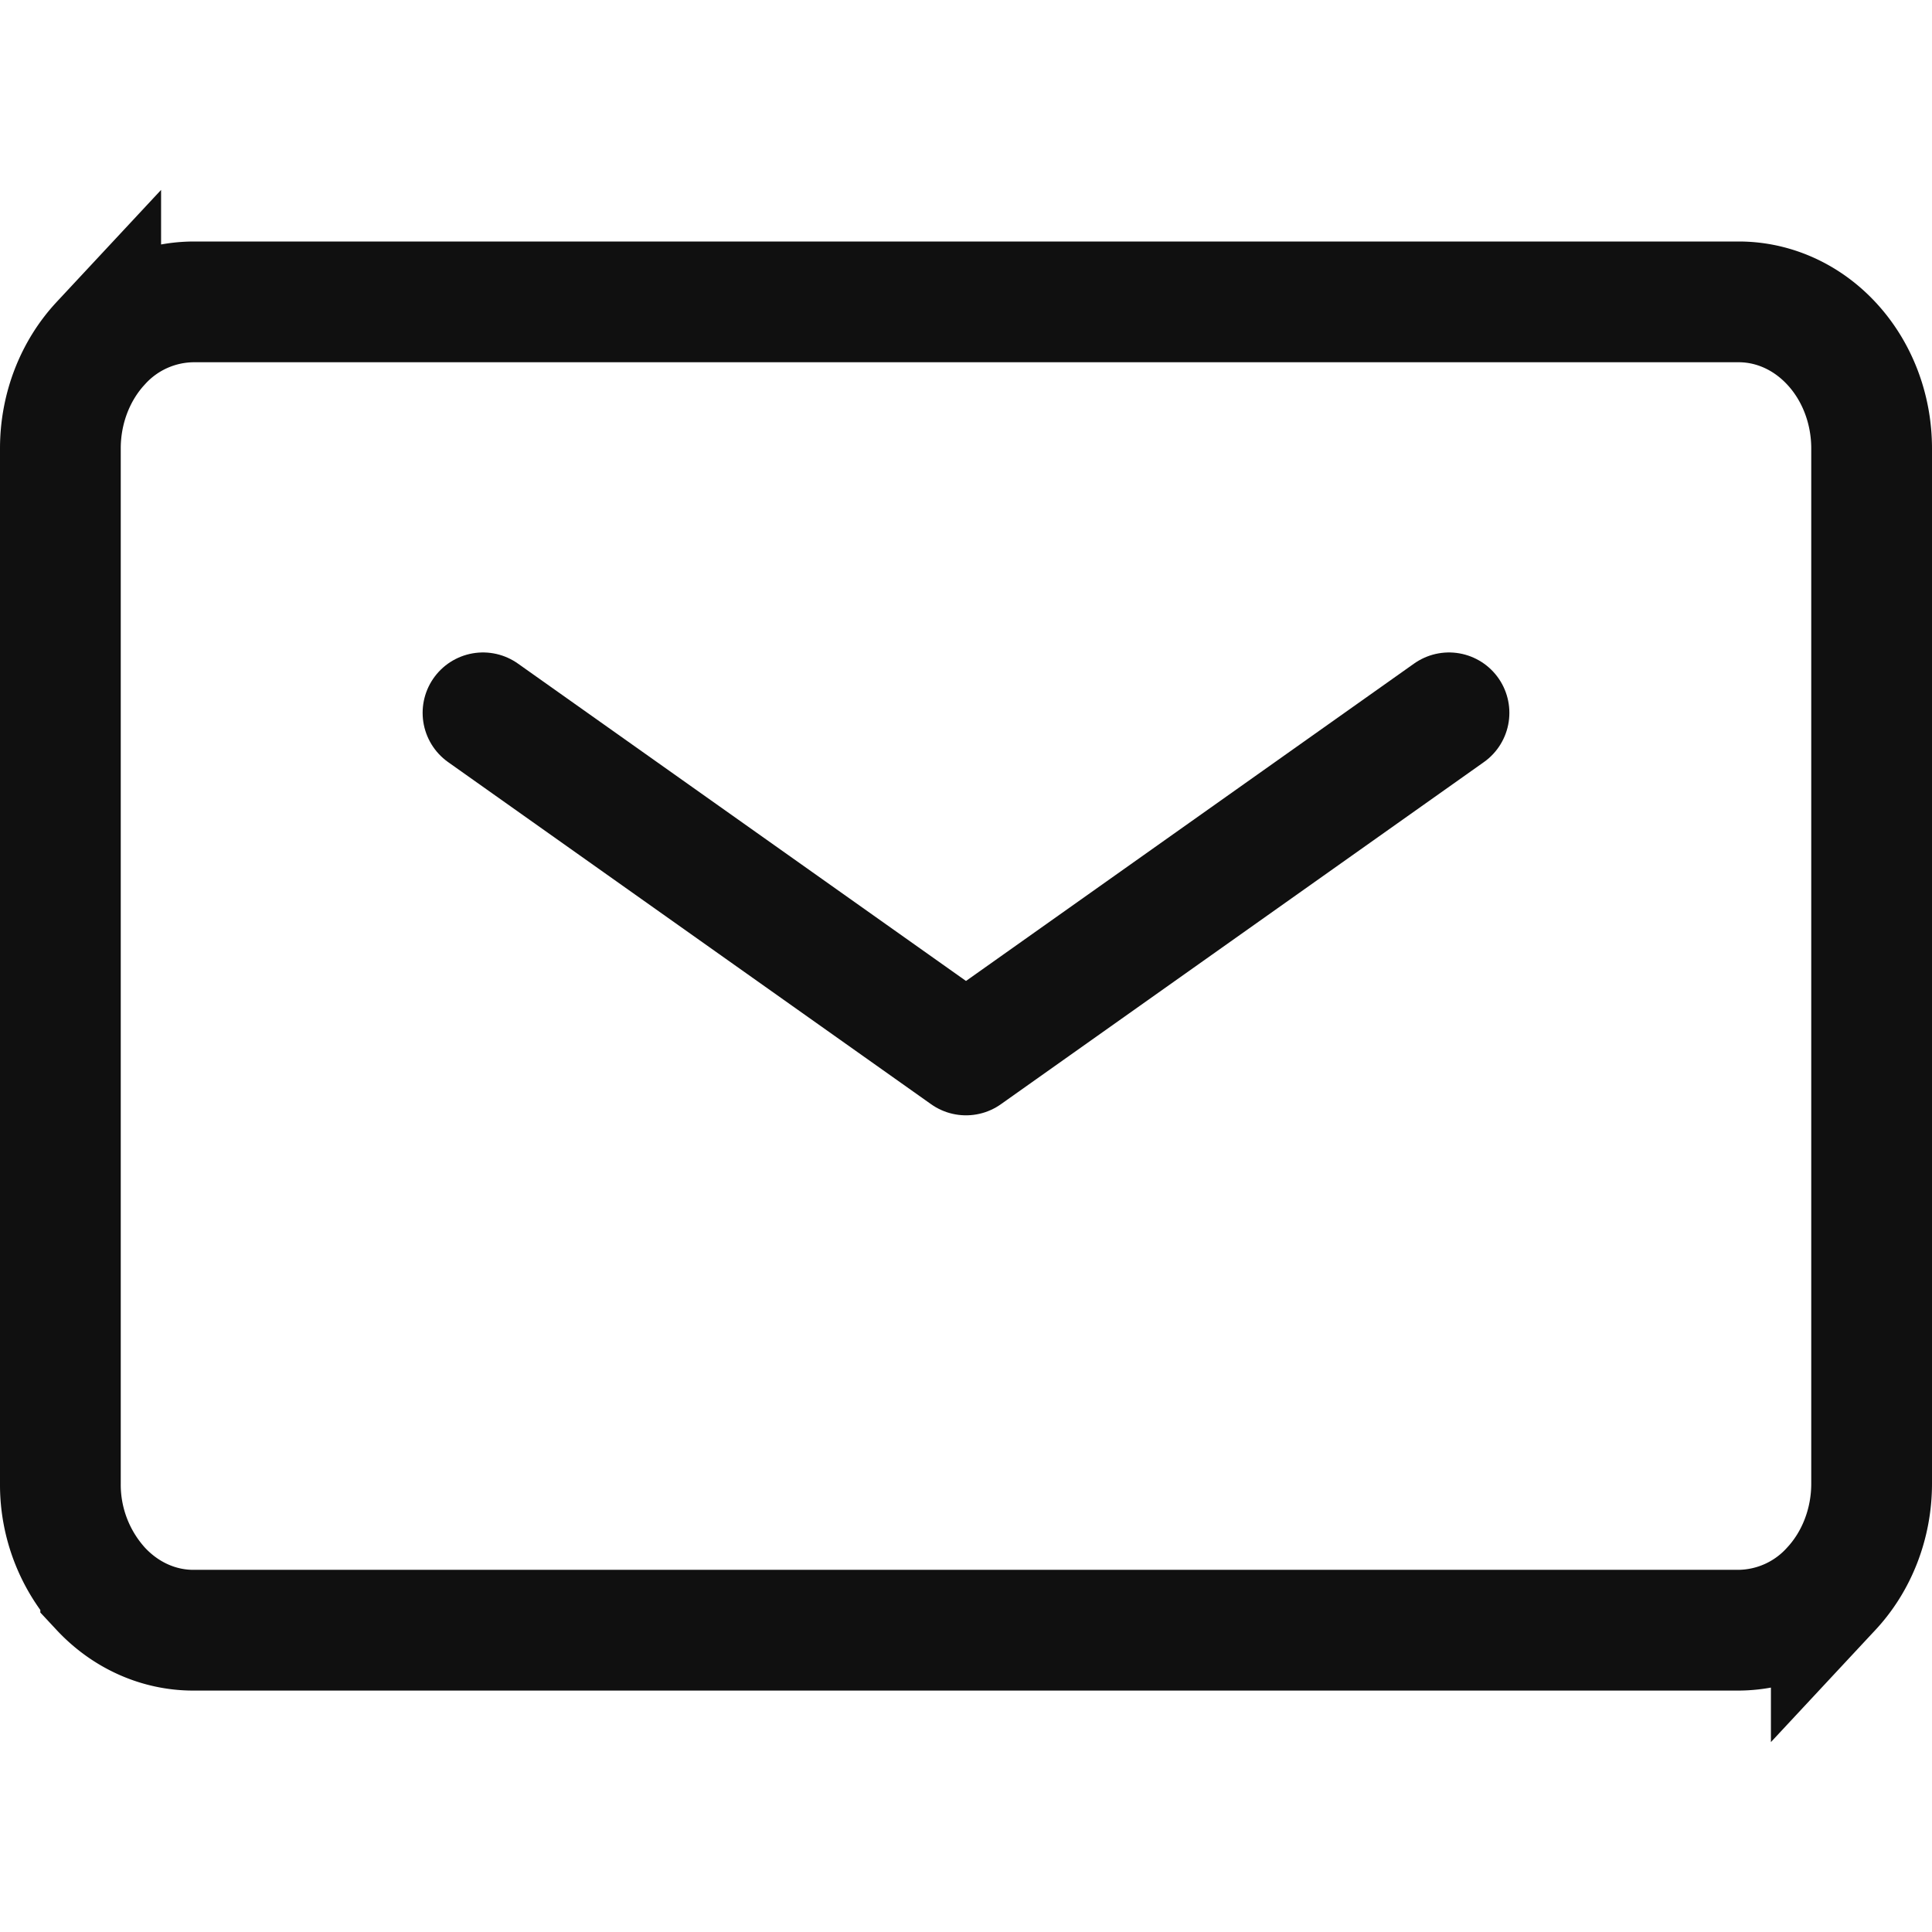
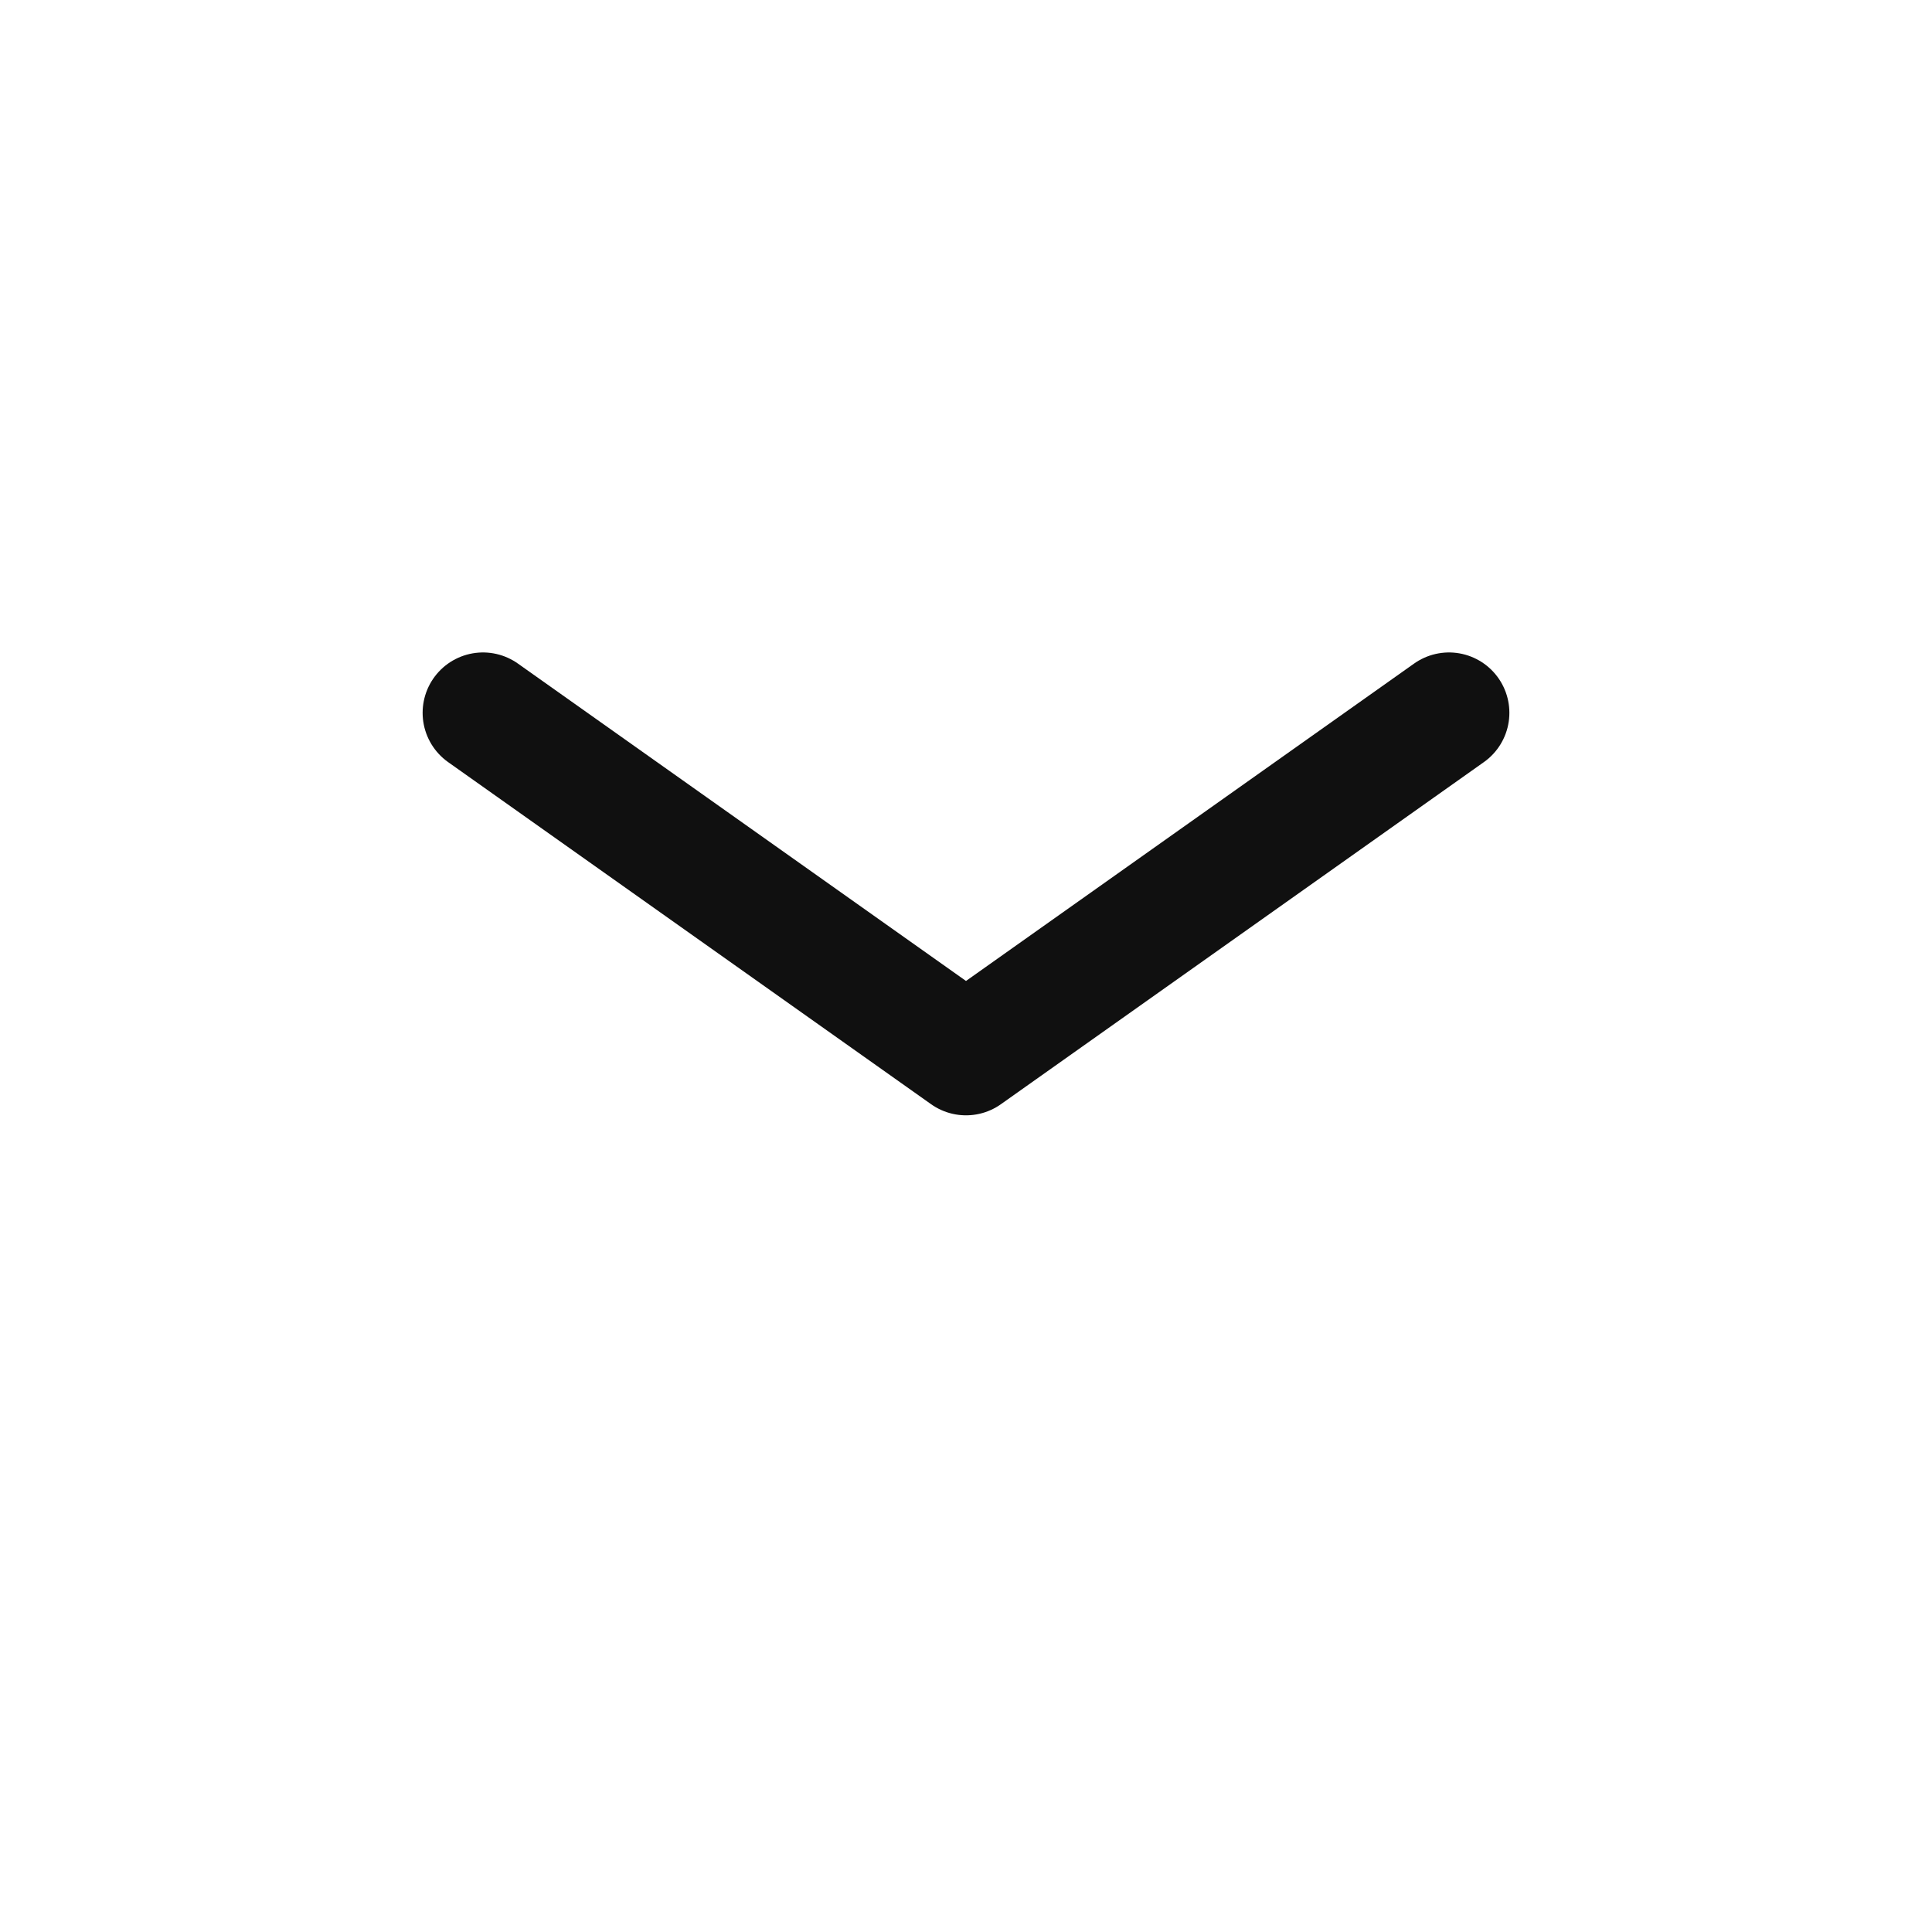
<svg xmlns="http://www.w3.org/2000/svg" width="24" height="24" fill="none">
-   <path d="M.75 18.429V5.57c0-.499.186-.968.501-1.306A1.572 1.572 0 012.4 3.75h19.2c.42 0 .835.178 1.149.515.316.338.501.807.501 1.306V18.43c0 .499-.186.968-.501 1.306a1.572 1.572 0 01-1.149.515H2.4c-.42 0-.835-.178-1.149-.515A1.918 1.918 0 01.75 18.43z" stroke="#101010" stroke-width="1.5" />
  <path d="M6 8.855l6 4.25 6-4.25" stroke="#101010" stroke-width="1.5" stroke-linecap="round" stroke-linejoin="round" />
</svg>